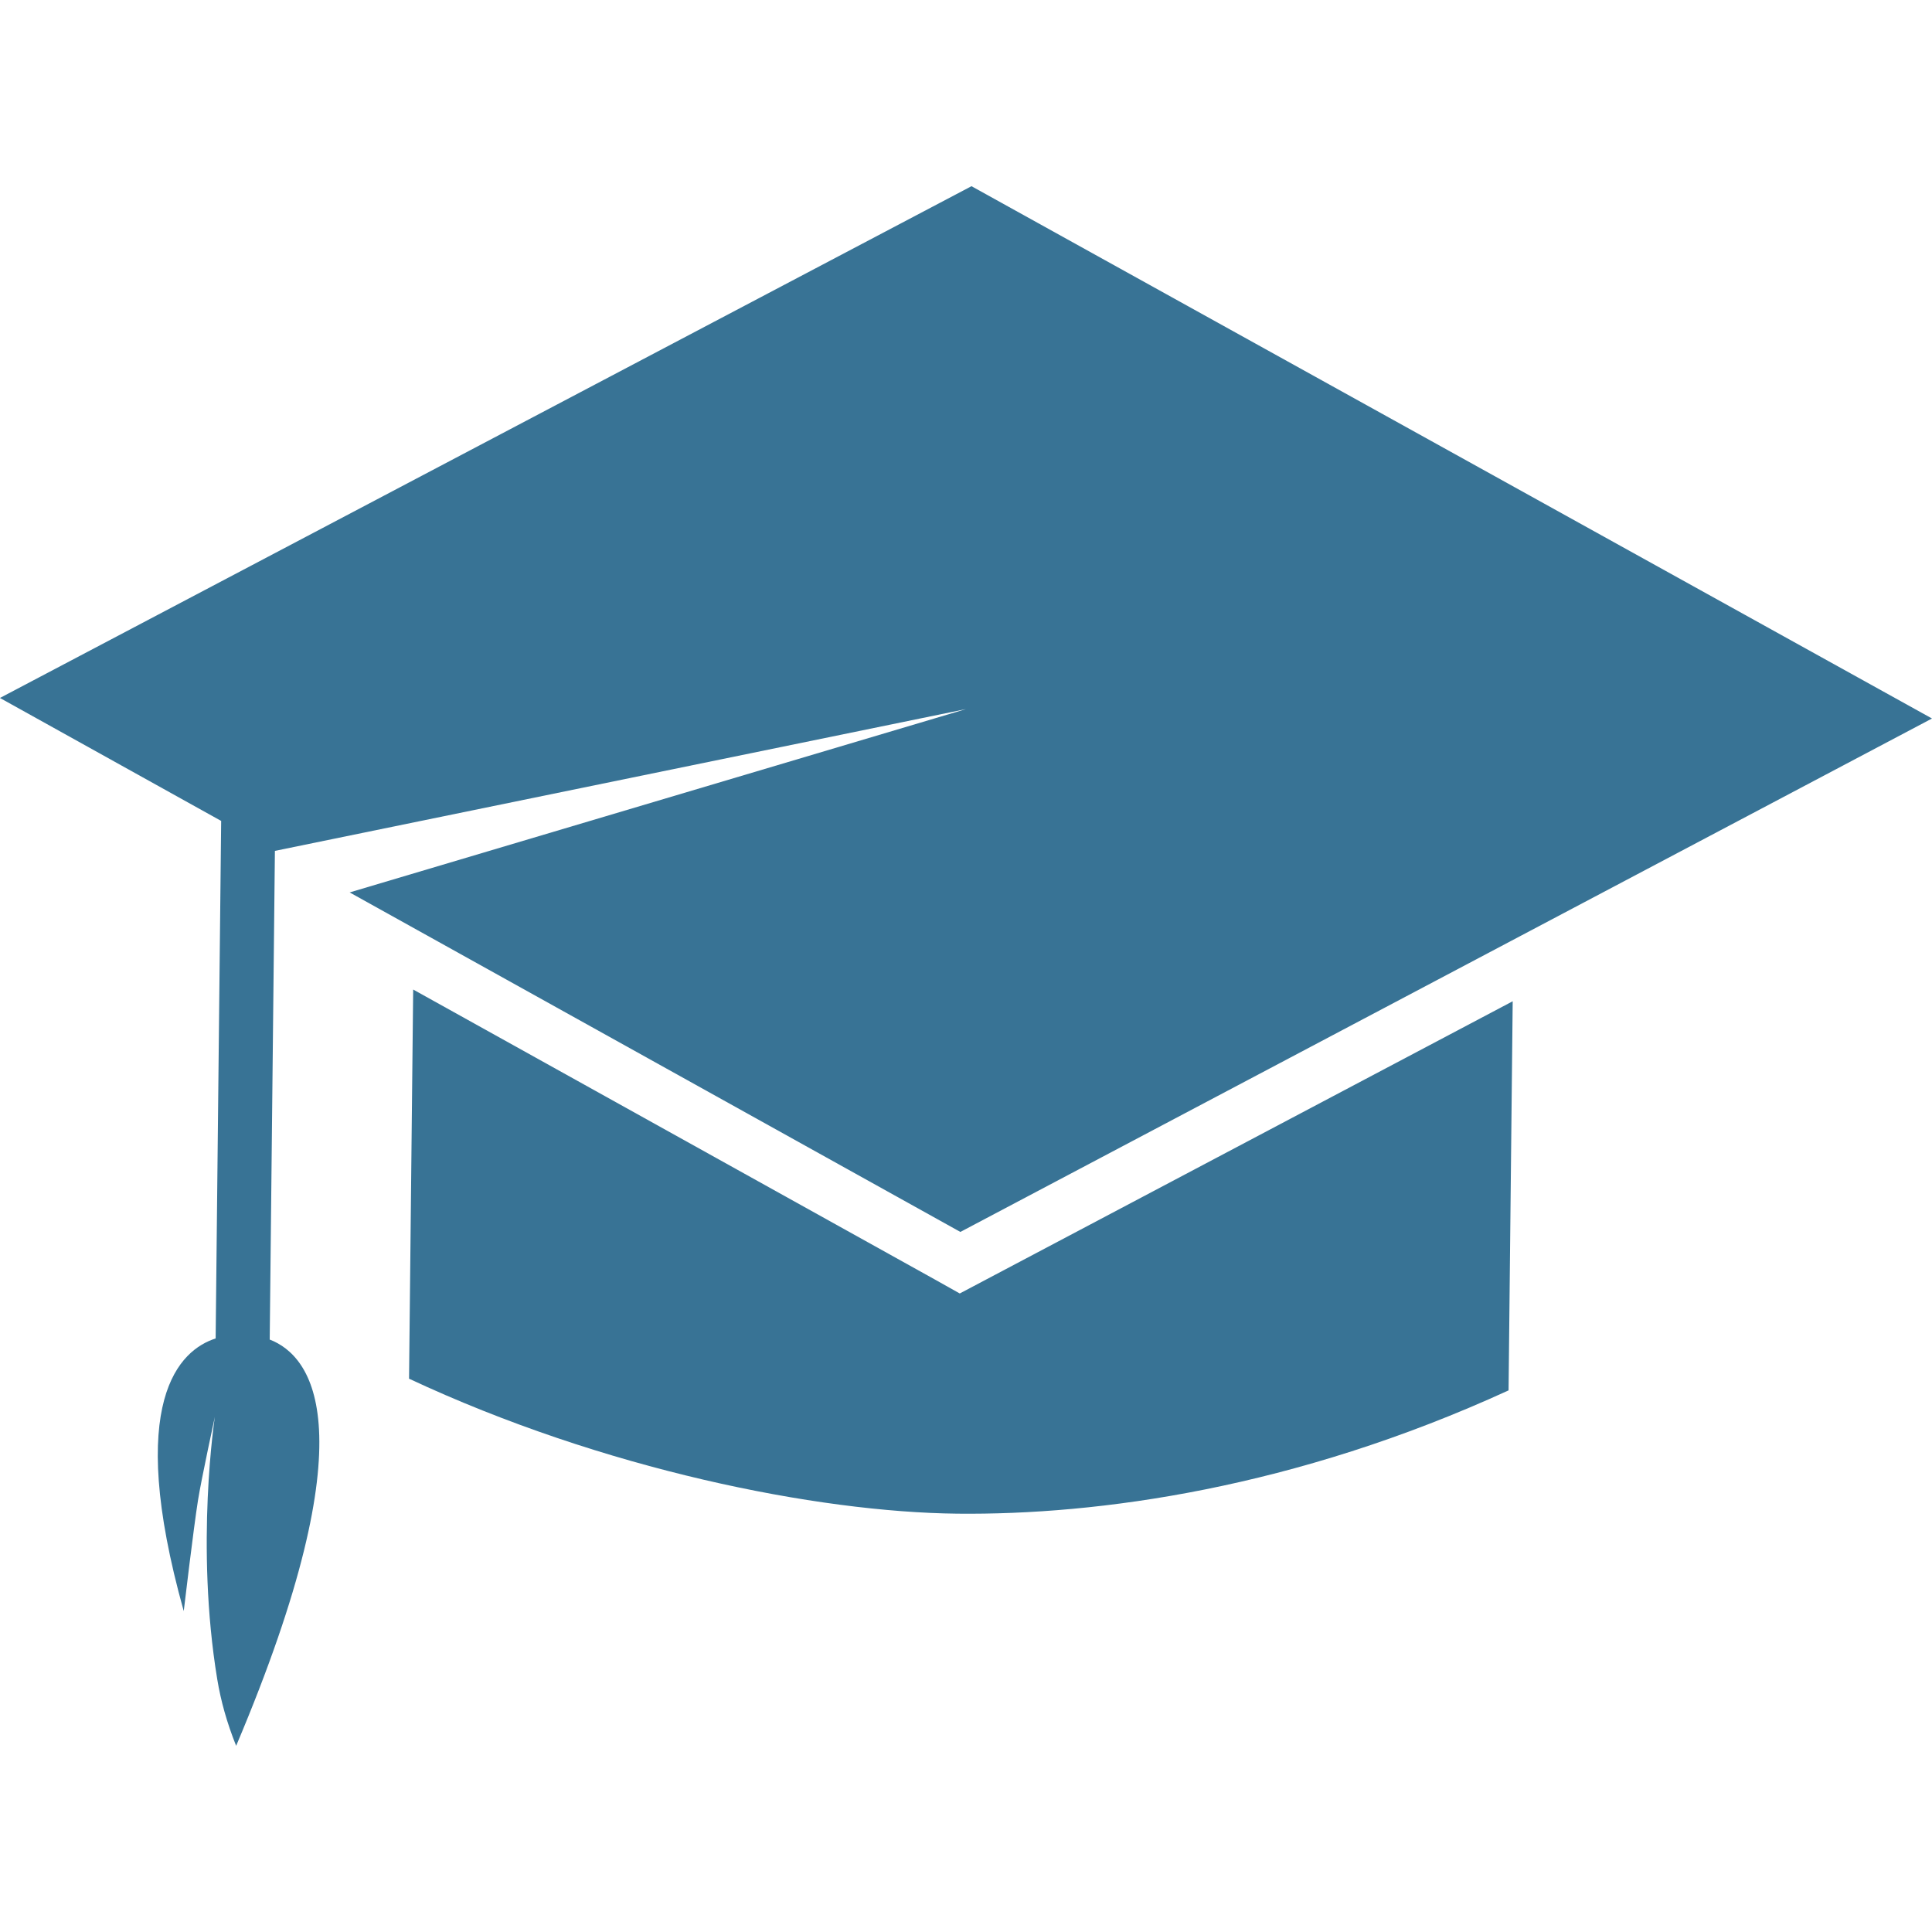
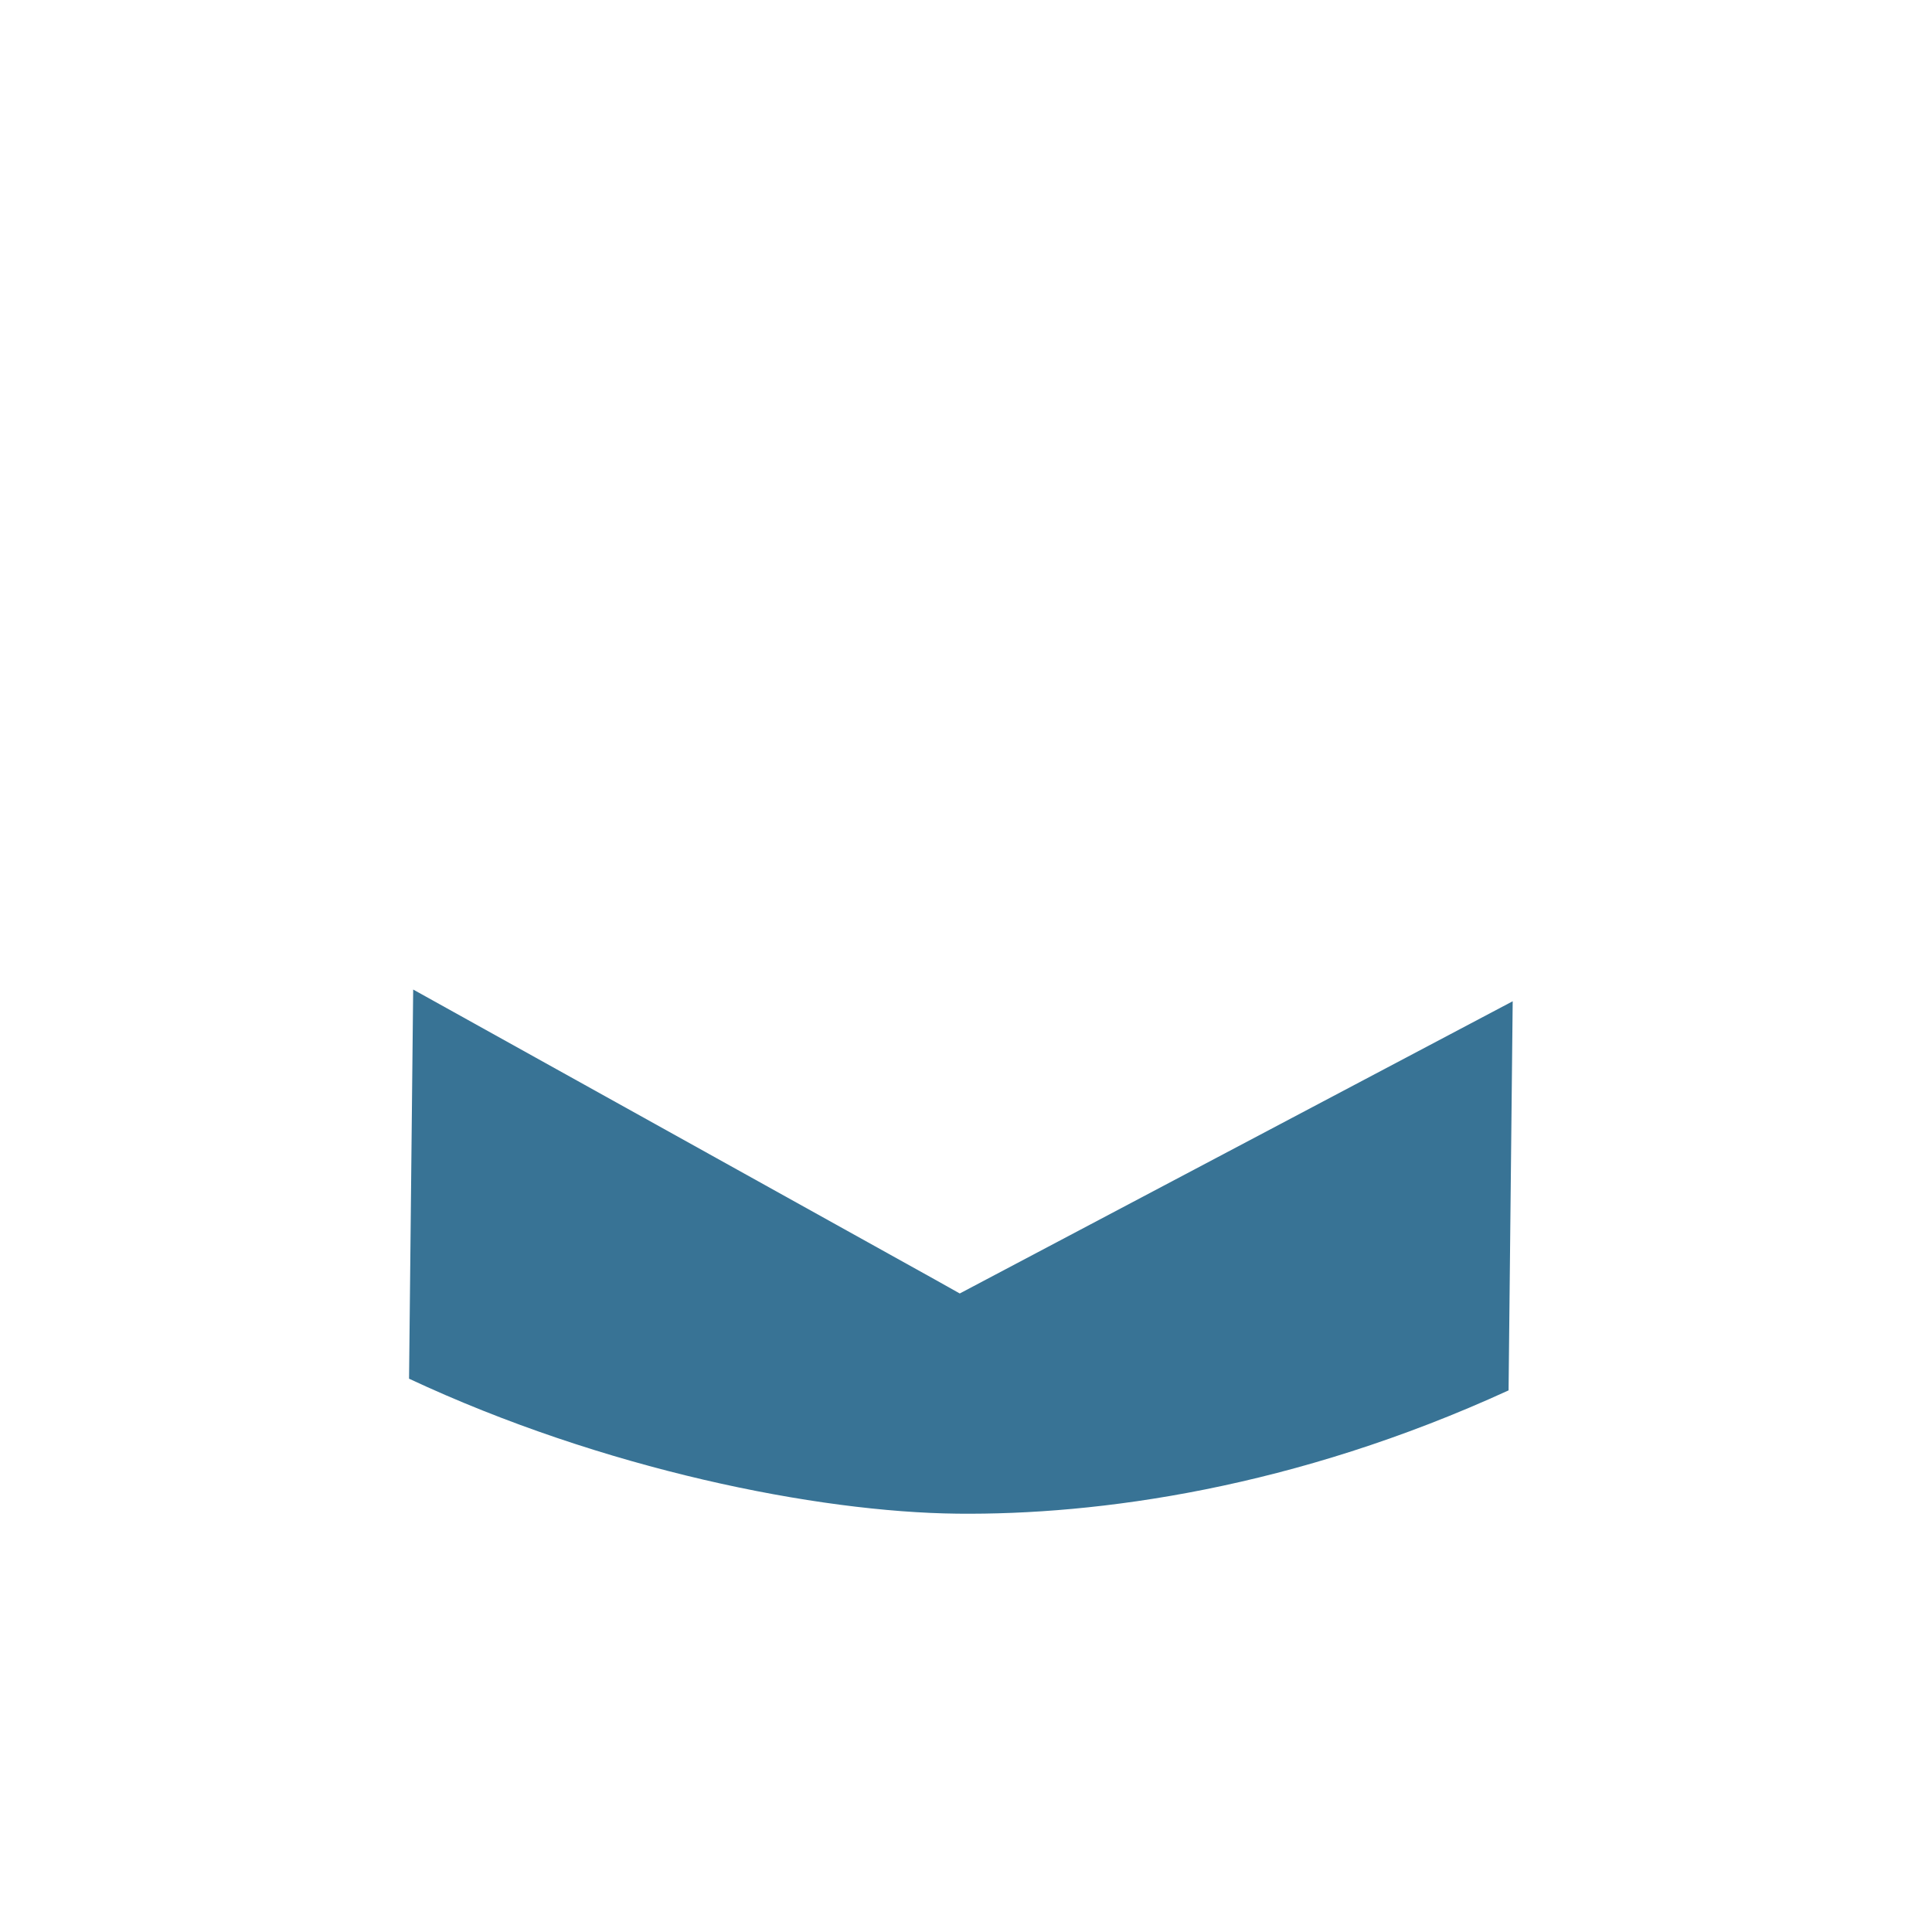
<svg xmlns="http://www.w3.org/2000/svg" xmlns:html="http://www.w3.org/1999/xhtml" xmlns:ns1="http://www.inkscape.org/namespaces/inkscape" xmlns:ns2="http://sodipodi.sourceforge.net/DTD/sodipodi-0.dtd" width="50" height="50" viewBox="0 0 48 48" id="svg7449" version="1.1" ns1:version="0.91 r13725" ns2:docname="stock-education-academic-cap.svg">
  <defs id="defs7451" />
  <ns2:namedview id="base" pagecolor="#ffffff" bordercolor="#666666" borderopacity="1.0" ns1:pageopacity="0.0" ns1:pageshadow="2" ns1:zoom="11.2" ns1:cx="30.363089" ns1:cy="24.719188" ns1:document-units="px" ns1:current-layer="layer1" showgrid="false" units="px" ns1:window-width="1920" ns1:window-height="1017" ns1:window-x="-8" ns1:window-y="-8" ns1:window-maximized="1" />
  <g ns1:label="Laag 1" ns1:groupmode="layer" id="layer1" transform="translate(0,-1004.362)">
    <g id="g9621" style="fill:#000000">
      <g id="g9615" class="primary" style="fill:#387395">
        <g id="g5434" transform="matrix(1.152,0,0,-1.152,23.845,1036.498)">
          <path d="m 0,0 -0.551,0.309 -11.237,6.246 -0.089,-8.393 c 4.186,-1.958 8.804,-2.879 11.826,-2.911 3.024,-0.032 7.261,0.54 11.887,2.659 L 11.925,6.302 0.56,0.296 0,0 Z" style="fill-opacity:1;fill-rule:nonzero;stroke:none" id="path5436" ns1:connector-curvature="0" />
        </g>
        <g id="g5438" transform="matrix(1.152,0,0,-1.152,48,1022.213)">
-           <path d="m 0,0 -20.715,11.48 -20.953,-11.037 4.771,-2.652 -0.119,-11.161 c -0.769,-0.248 -1.962,-1.329 -0.688,-5.88 0,0 0.213,1.8 0.308,2.393 0.072,0.454 0.363,1.796 0.363,1.796 0,0 -0.427,-2.76 0.052,-5.662 0.078,-0.469 0.206,-0.929 0.407,-1.433 2.894,6.838 1.631,8.412 0.724,8.762 l 0.112,10.539 14.904,3.058 -13.292,-3.954 13.171,-7.322 L 0,0 Z" style="fill-opacity:1;fill-rule:nonzero;stroke:none" id="path5440" ns1:connector-curvature="0" />
-         </g>
+           </g>
      </g>
    </g>
  </g>
  <html:style>.primary { fill:#000000; }</html:style>
</svg>